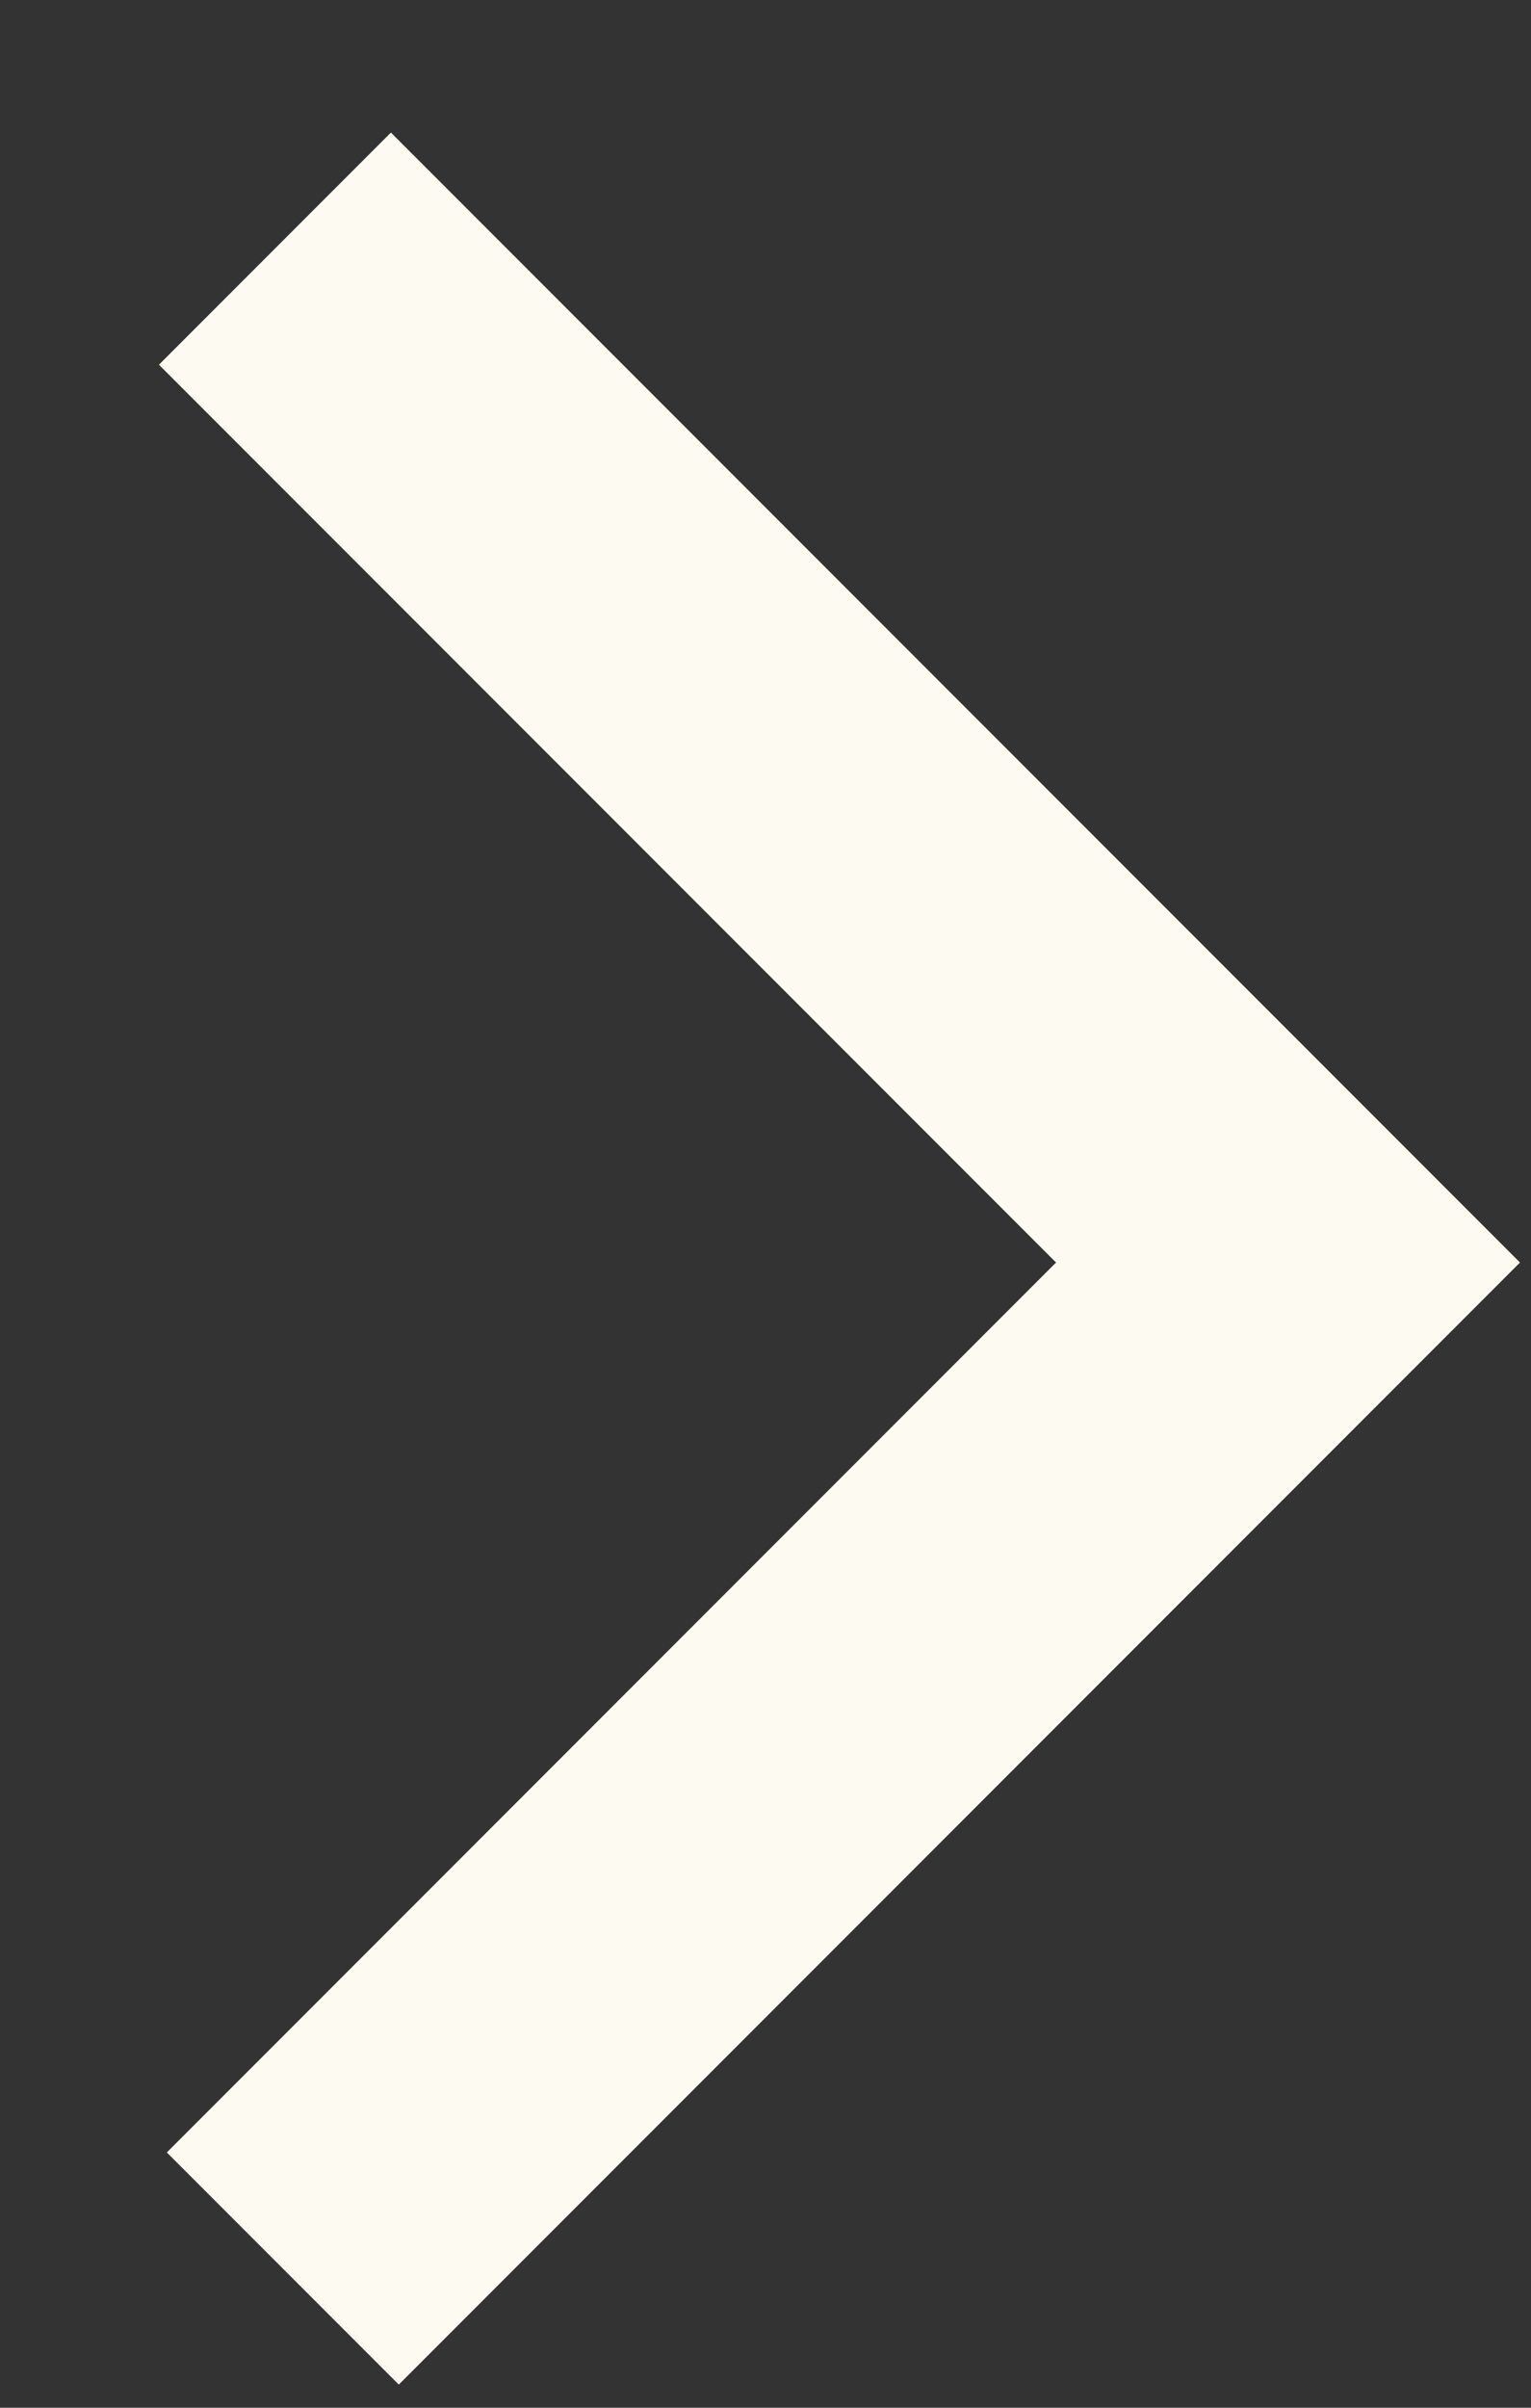
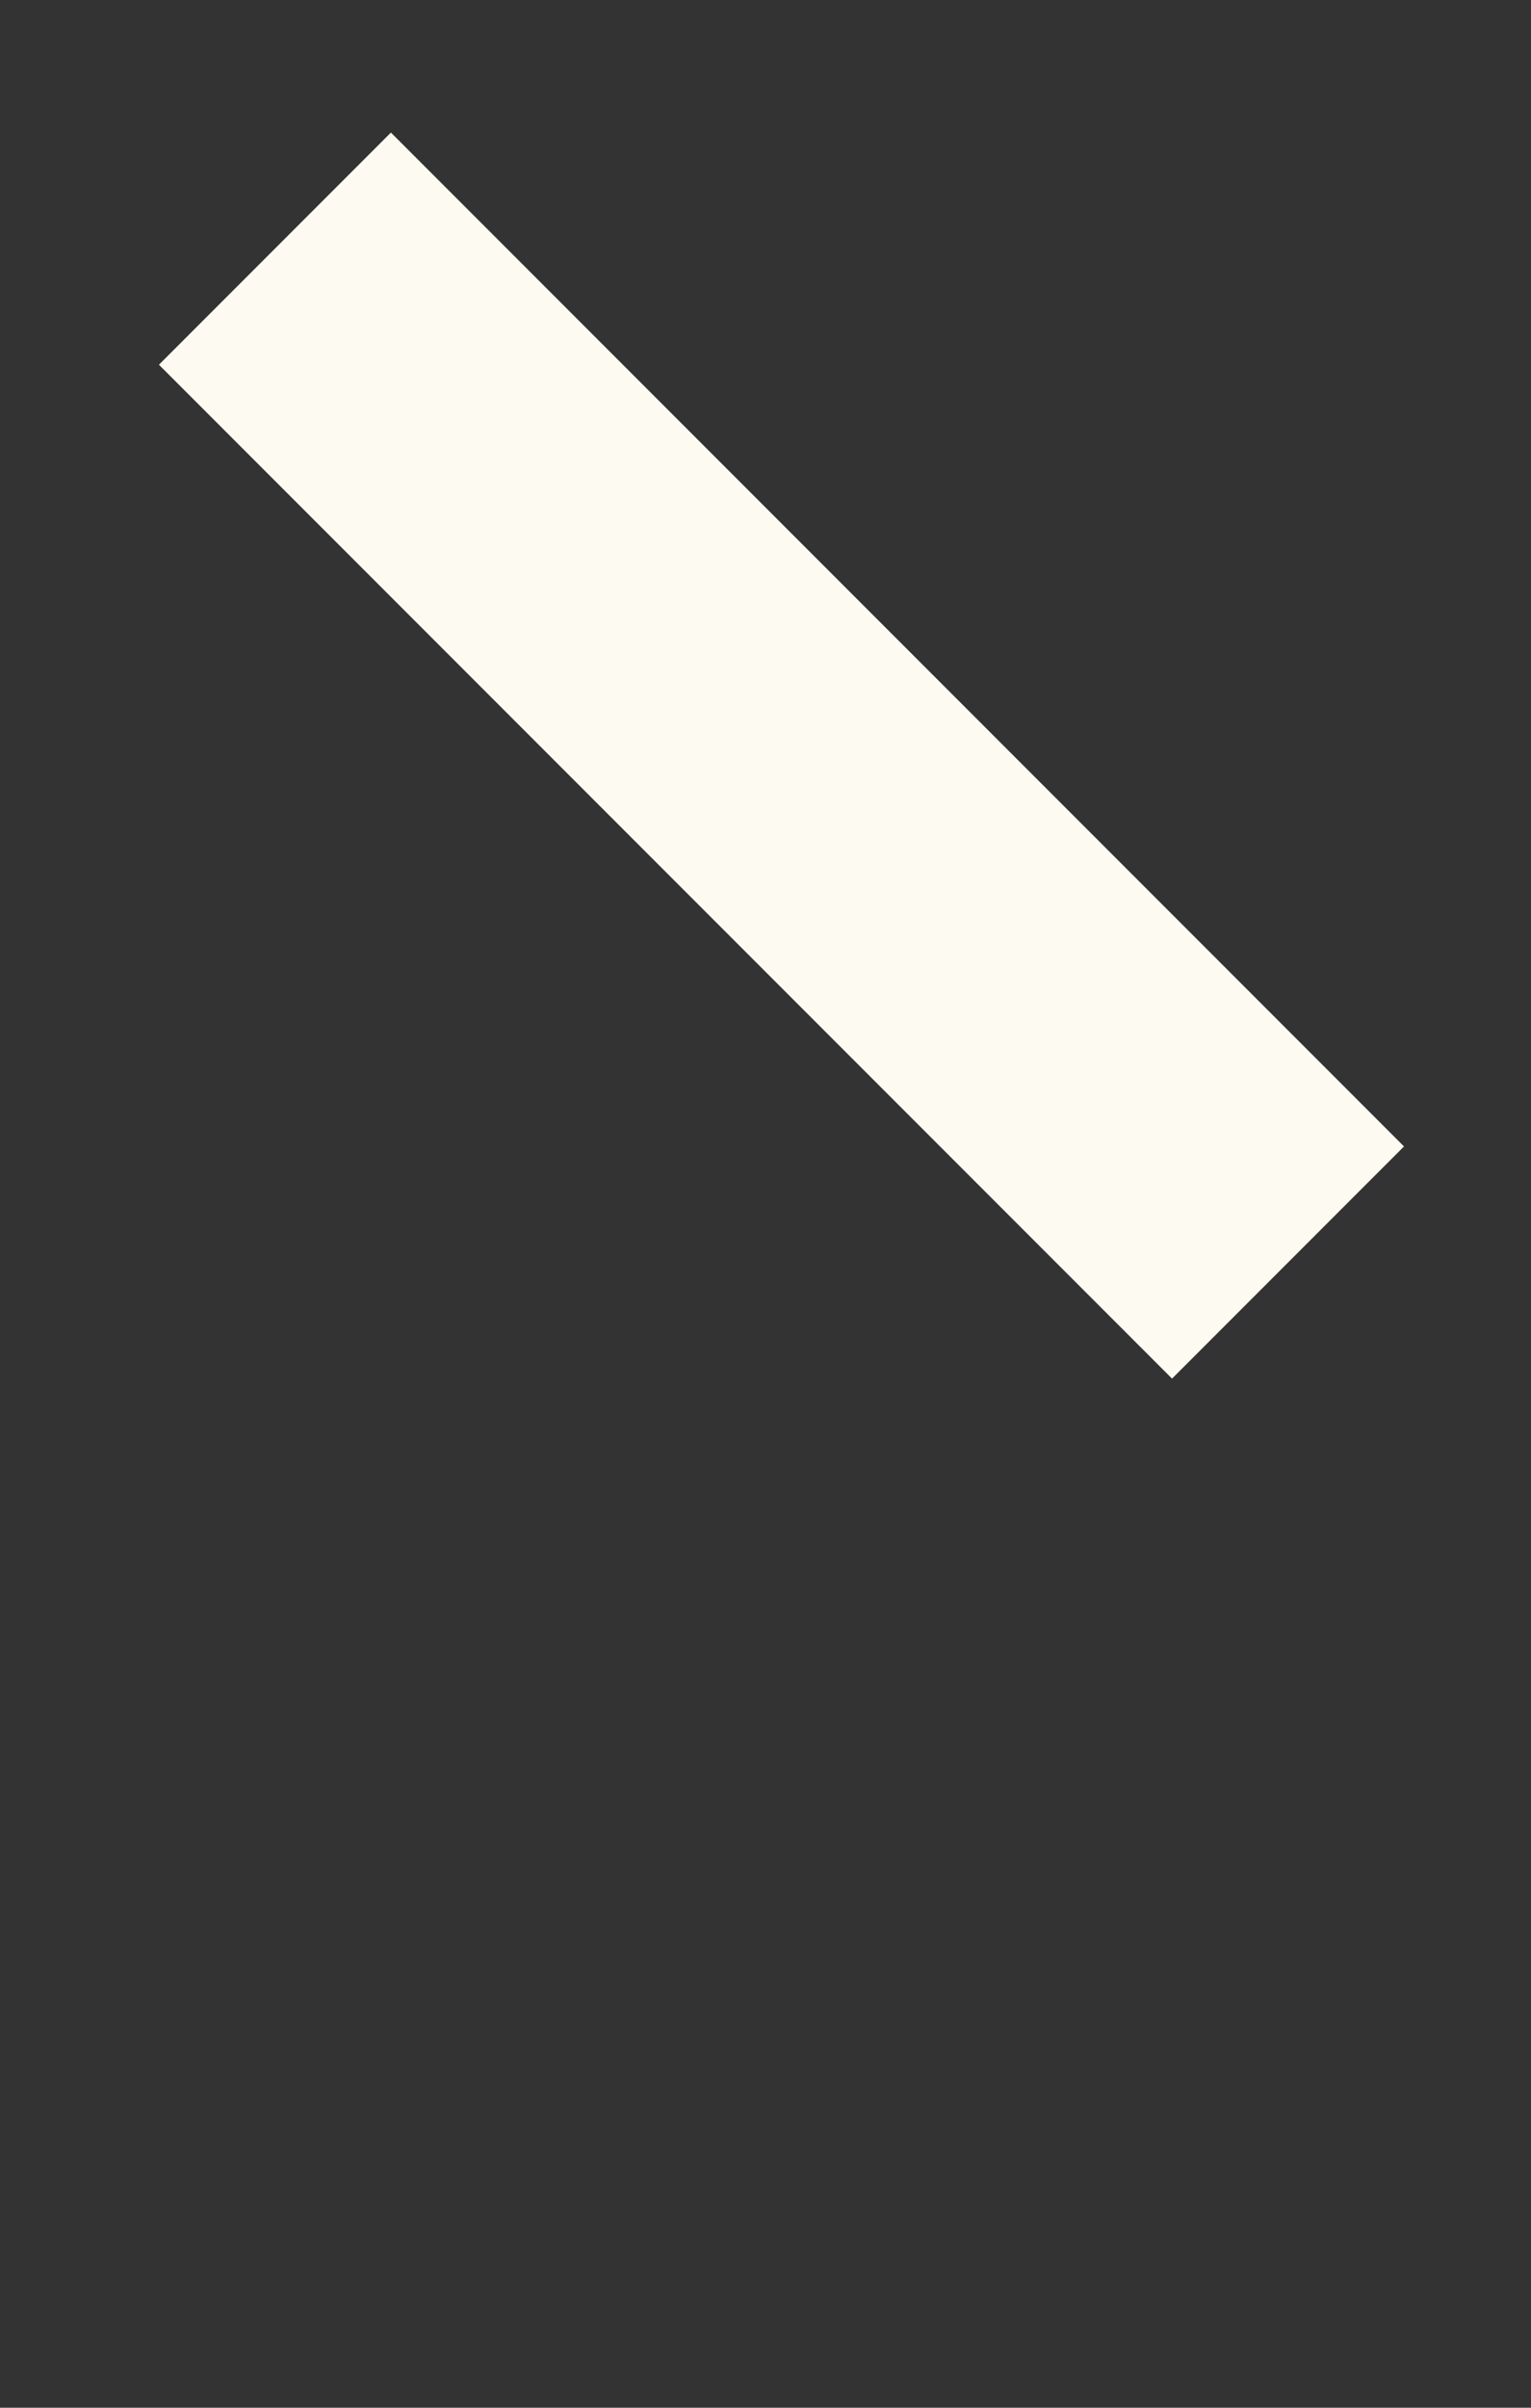
<svg xmlns="http://www.w3.org/2000/svg" width="7" height="11" viewBox="0 0 7 11" fill="none">
  <rect x="0" y="0" width="7" height="11" fill="#333333" stroke="none" />
-   <path d="M1.257 1.136L5.889 5.768L1.293 10.364" stroke="#FDFAF1" stroke-width="1.5" />
+   <path d="M1.257 1.136L5.889 5.768" stroke="#FDFAF1" stroke-width="1.5" />
</svg>